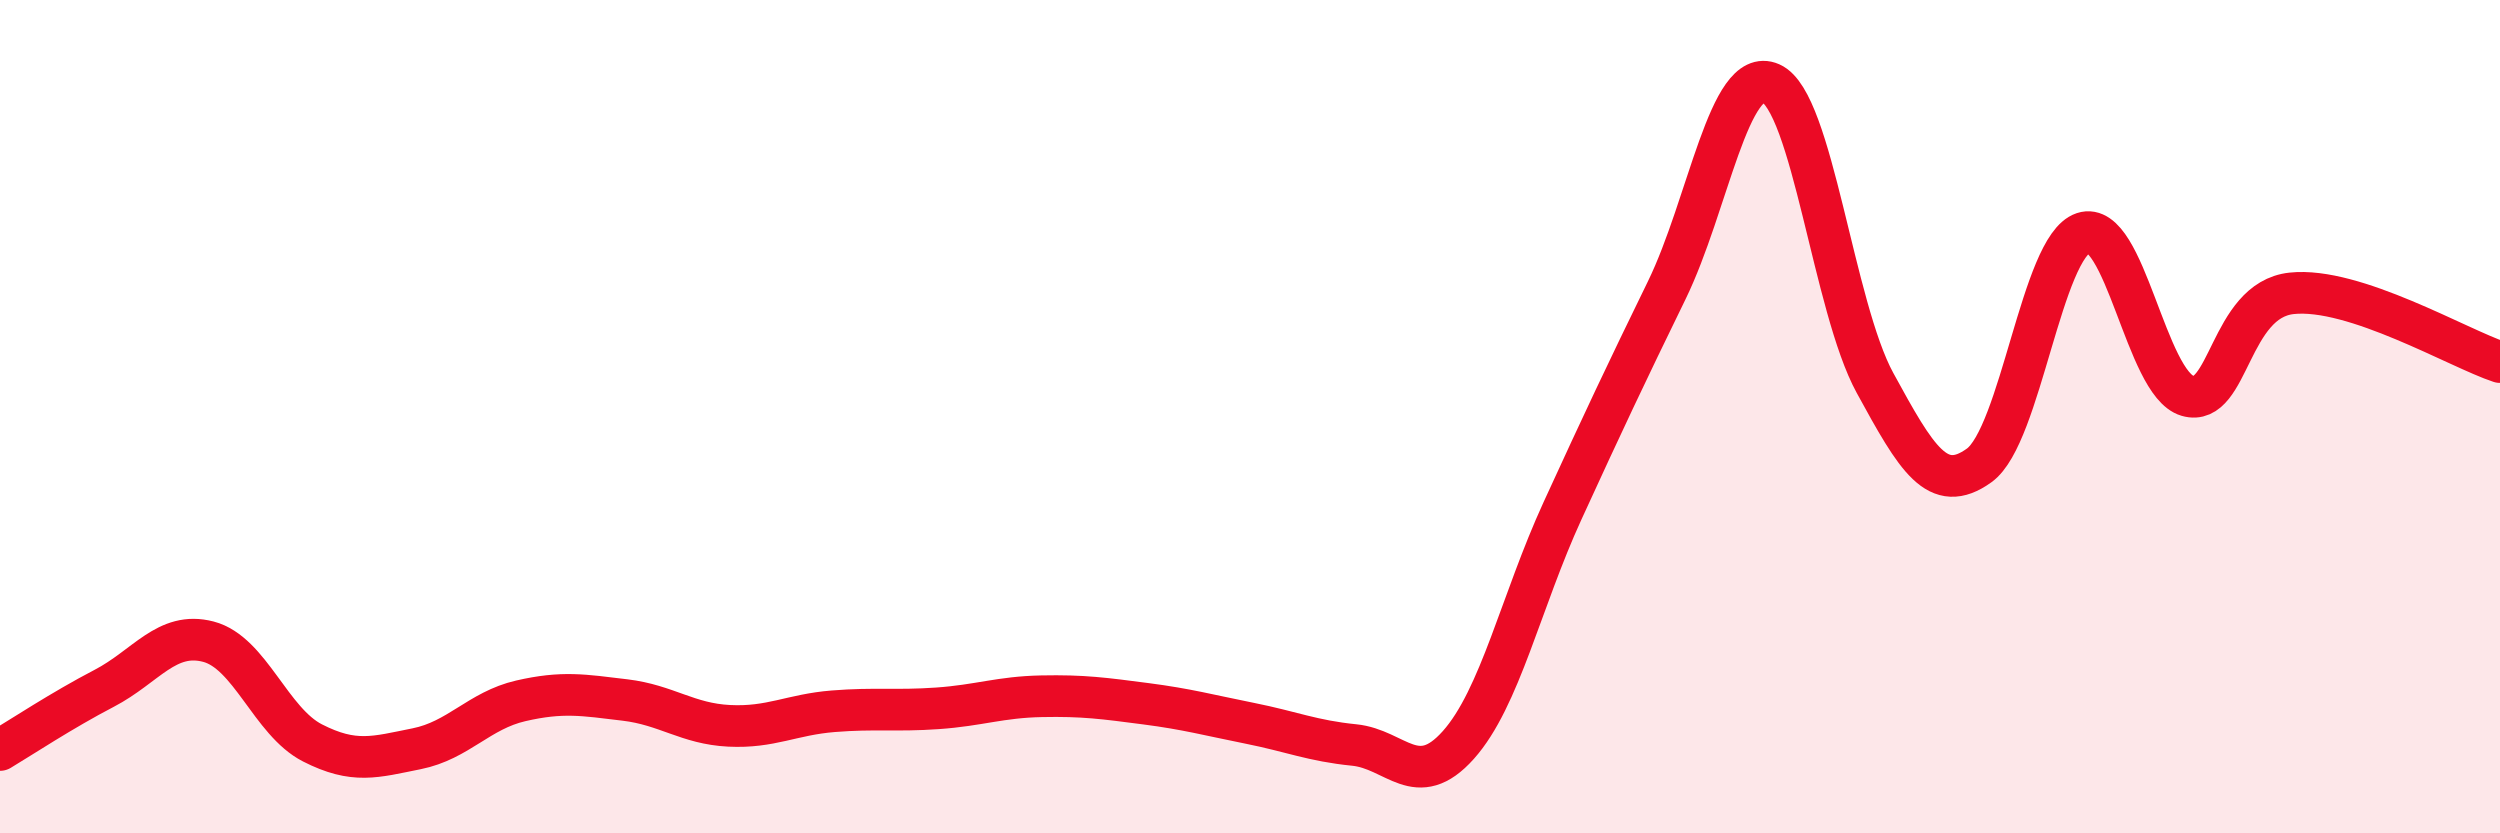
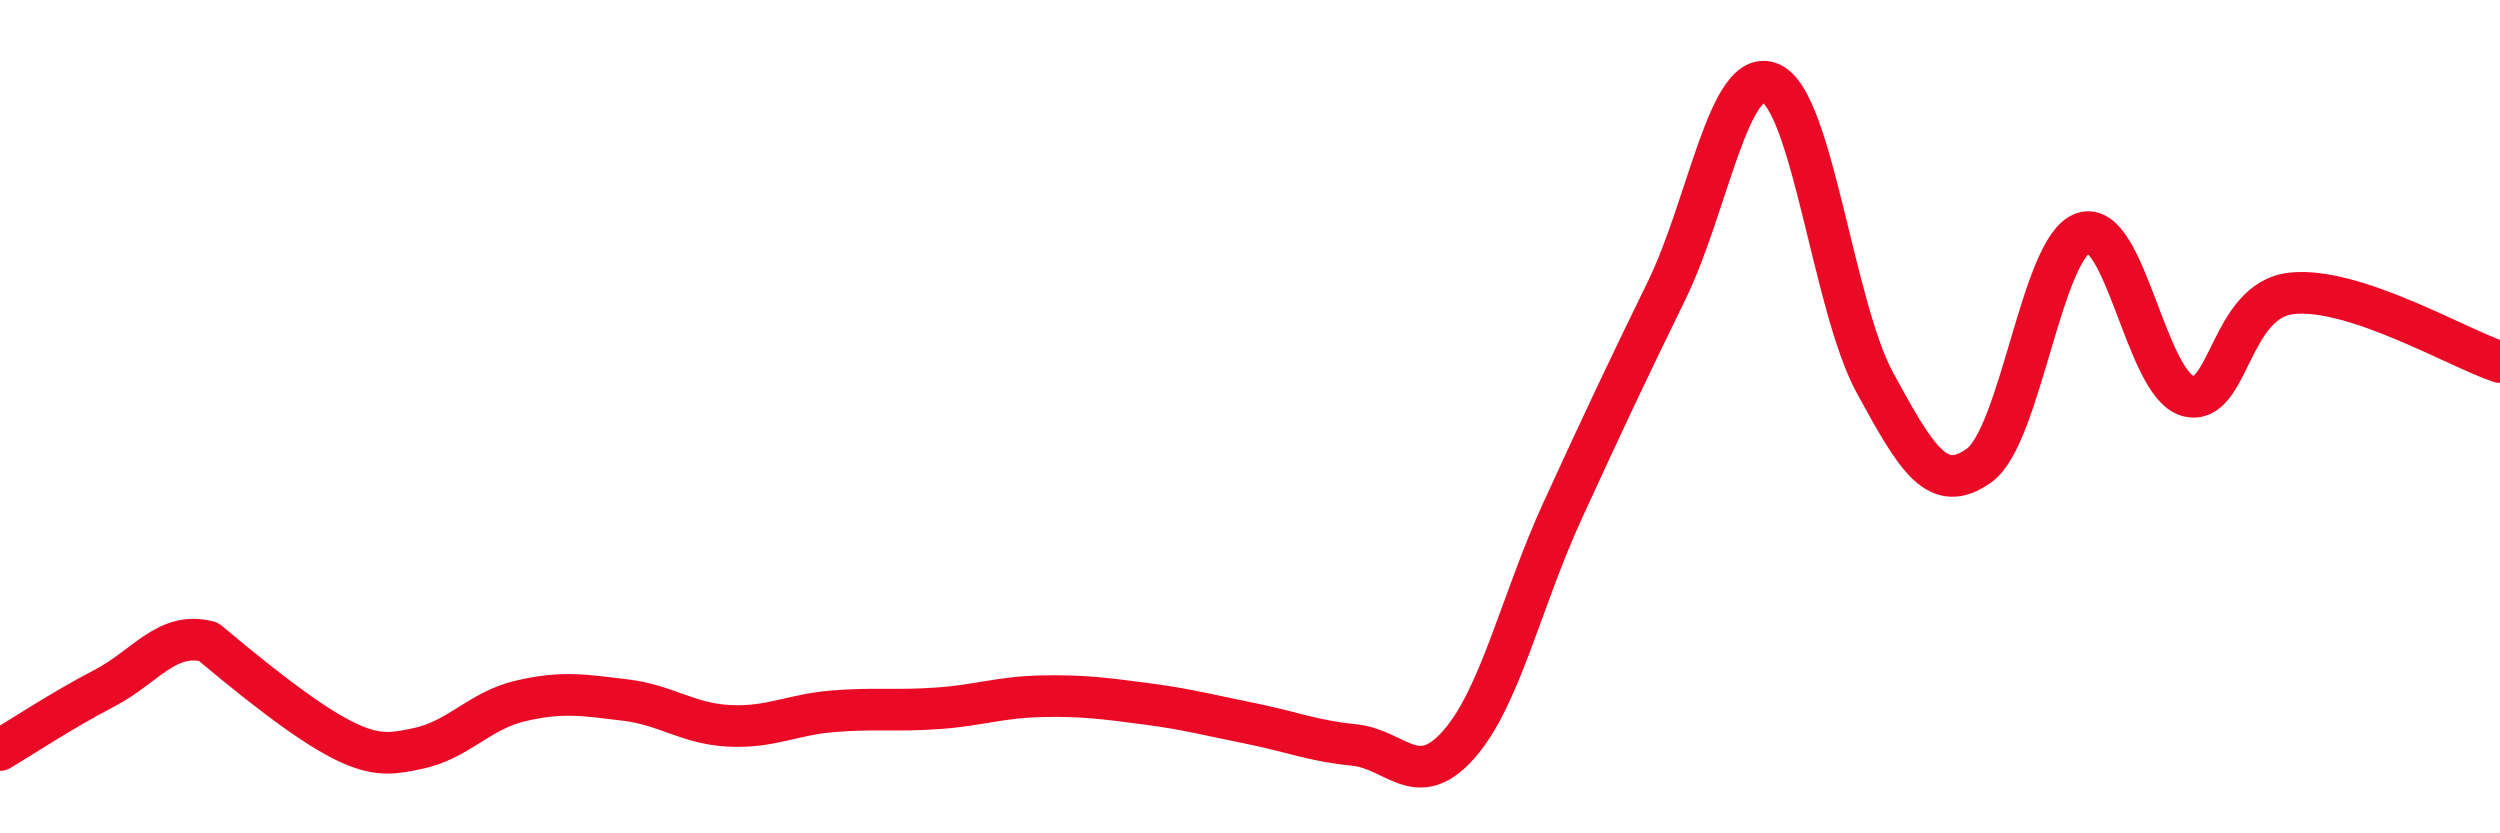
<svg xmlns="http://www.w3.org/2000/svg" width="60" height="20" viewBox="0 0 60 20">
-   <path d="M 0,18 C 0.5,17.7 1.5,17.04 2.5,16.52 C 3.5,16 4,15.14 5,15.4 C 6,15.66 6.5,17.32 7.5,17.83 C 8.5,18.34 9,18.17 10,17.97 C 11,17.77 11.5,17.05 12.5,16.82 C 13.5,16.59 14,16.68 15,16.8 C 16,16.92 16.5,17.37 17.5,17.42 C 18.5,17.47 19,17.15 20,17.07 C 21,16.99 21.5,17.07 22.5,17 C 23.5,16.93 24,16.73 25,16.71 C 26,16.69 26.5,16.76 27.5,16.89 C 28.5,17.02 29,17.16 30,17.36 C 31,17.56 31.5,17.78 32.5,17.88 C 33.5,17.98 34,19 35,17.88 C 36,16.76 36.5,14.44 37.5,12.26 C 38.5,10.08 39,9.02 40,6.97 C 41,4.92 41.5,1.56 42.5,2 C 43.5,2.44 44,7.36 45,9.19 C 46,11.02 46.5,11.89 47.5,11.17 C 48.5,10.45 49,5.92 50,5.59 C 51,5.26 51.5,9.21 52.5,9.5 C 53.5,9.79 53.5,7.2 55,7.04 C 56.5,6.88 59,8.36 60,8.69L60 20L0 20Z" fill="#EB0A25" opacity="0.1" stroke-linecap="round" stroke-linejoin="round" />
-   <path d="M 0,18 C 0.5,17.7 1.5,17.04 2.5,16.52 C 3.5,16 4,15.14 5,15.4 C 6,15.66 6.5,17.32 7.5,17.83 C 8.5,18.34 9,18.17 10,17.97 C 11,17.77 11.5,17.05 12.5,16.82 C 13.5,16.59 14,16.68 15,16.8 C 16,16.92 16.5,17.37 17.5,17.42 C 18.5,17.47 19,17.15 20,17.07 C 21,16.99 21.5,17.07 22.5,17 C 23.5,16.93 24,16.73 25,16.71 C 26,16.69 26.5,16.76 27.5,16.89 C 28.5,17.02 29,17.16 30,17.36 C 31,17.56 31.5,17.78 32.5,17.88 C 33.5,17.98 34,19 35,17.88 C 36,16.76 36.5,14.44 37.5,12.26 C 38.5,10.08 39,9.02 40,6.97 C 41,4.92 41.5,1.56 42.5,2 C 43.5,2.44 44,7.36 45,9.19 C 46,11.02 46.5,11.89 47.5,11.17 C 48.5,10.45 49,5.92 50,5.59 C 51,5.26 51.5,9.21 52.5,9.5 C 53.5,9.79 53.5,7.2 55,7.04 C 56.5,6.88 59,8.36 60,8.69" stroke="#EB0A25" stroke-width="1" fill="none" stroke-linecap="round" stroke-linejoin="round" />
+   <path d="M 0,18 C 0.5,17.7 1.5,17.04 2.5,16.52 C 3.5,16 4,15.14 5,15.4 C 8.5,18.34 9,18.17 10,17.97 C 11,17.77 11.5,17.05 12.5,16.82 C 13.5,16.59 14,16.68 15,16.8 C 16,16.92 16.5,17.37 17.5,17.42 C 18.5,17.47 19,17.15 20,17.07 C 21,16.99 21.5,17.07 22.5,17 C 23.5,16.93 24,16.73 25,16.71 C 26,16.69 26.5,16.76 27.5,16.89 C 28.5,17.02 29,17.16 30,17.36 C 31,17.56 31.5,17.78 32.5,17.88 C 33.5,17.98 34,19 35,17.88 C 36,16.76 36.5,14.44 37.5,12.26 C 38.5,10.08 39,9.02 40,6.97 C 41,4.92 41.5,1.56 42.5,2 C 43.5,2.44 44,7.36 45,9.19 C 46,11.02 46.5,11.89 47.5,11.17 C 48.5,10.45 49,5.92 50,5.59 C 51,5.26 51.5,9.21 52.5,9.5 C 53.5,9.79 53.5,7.2 55,7.04 C 56.5,6.88 59,8.36 60,8.69" stroke="#EB0A25" stroke-width="1" fill="none" stroke-linecap="round" stroke-linejoin="round" />
</svg>